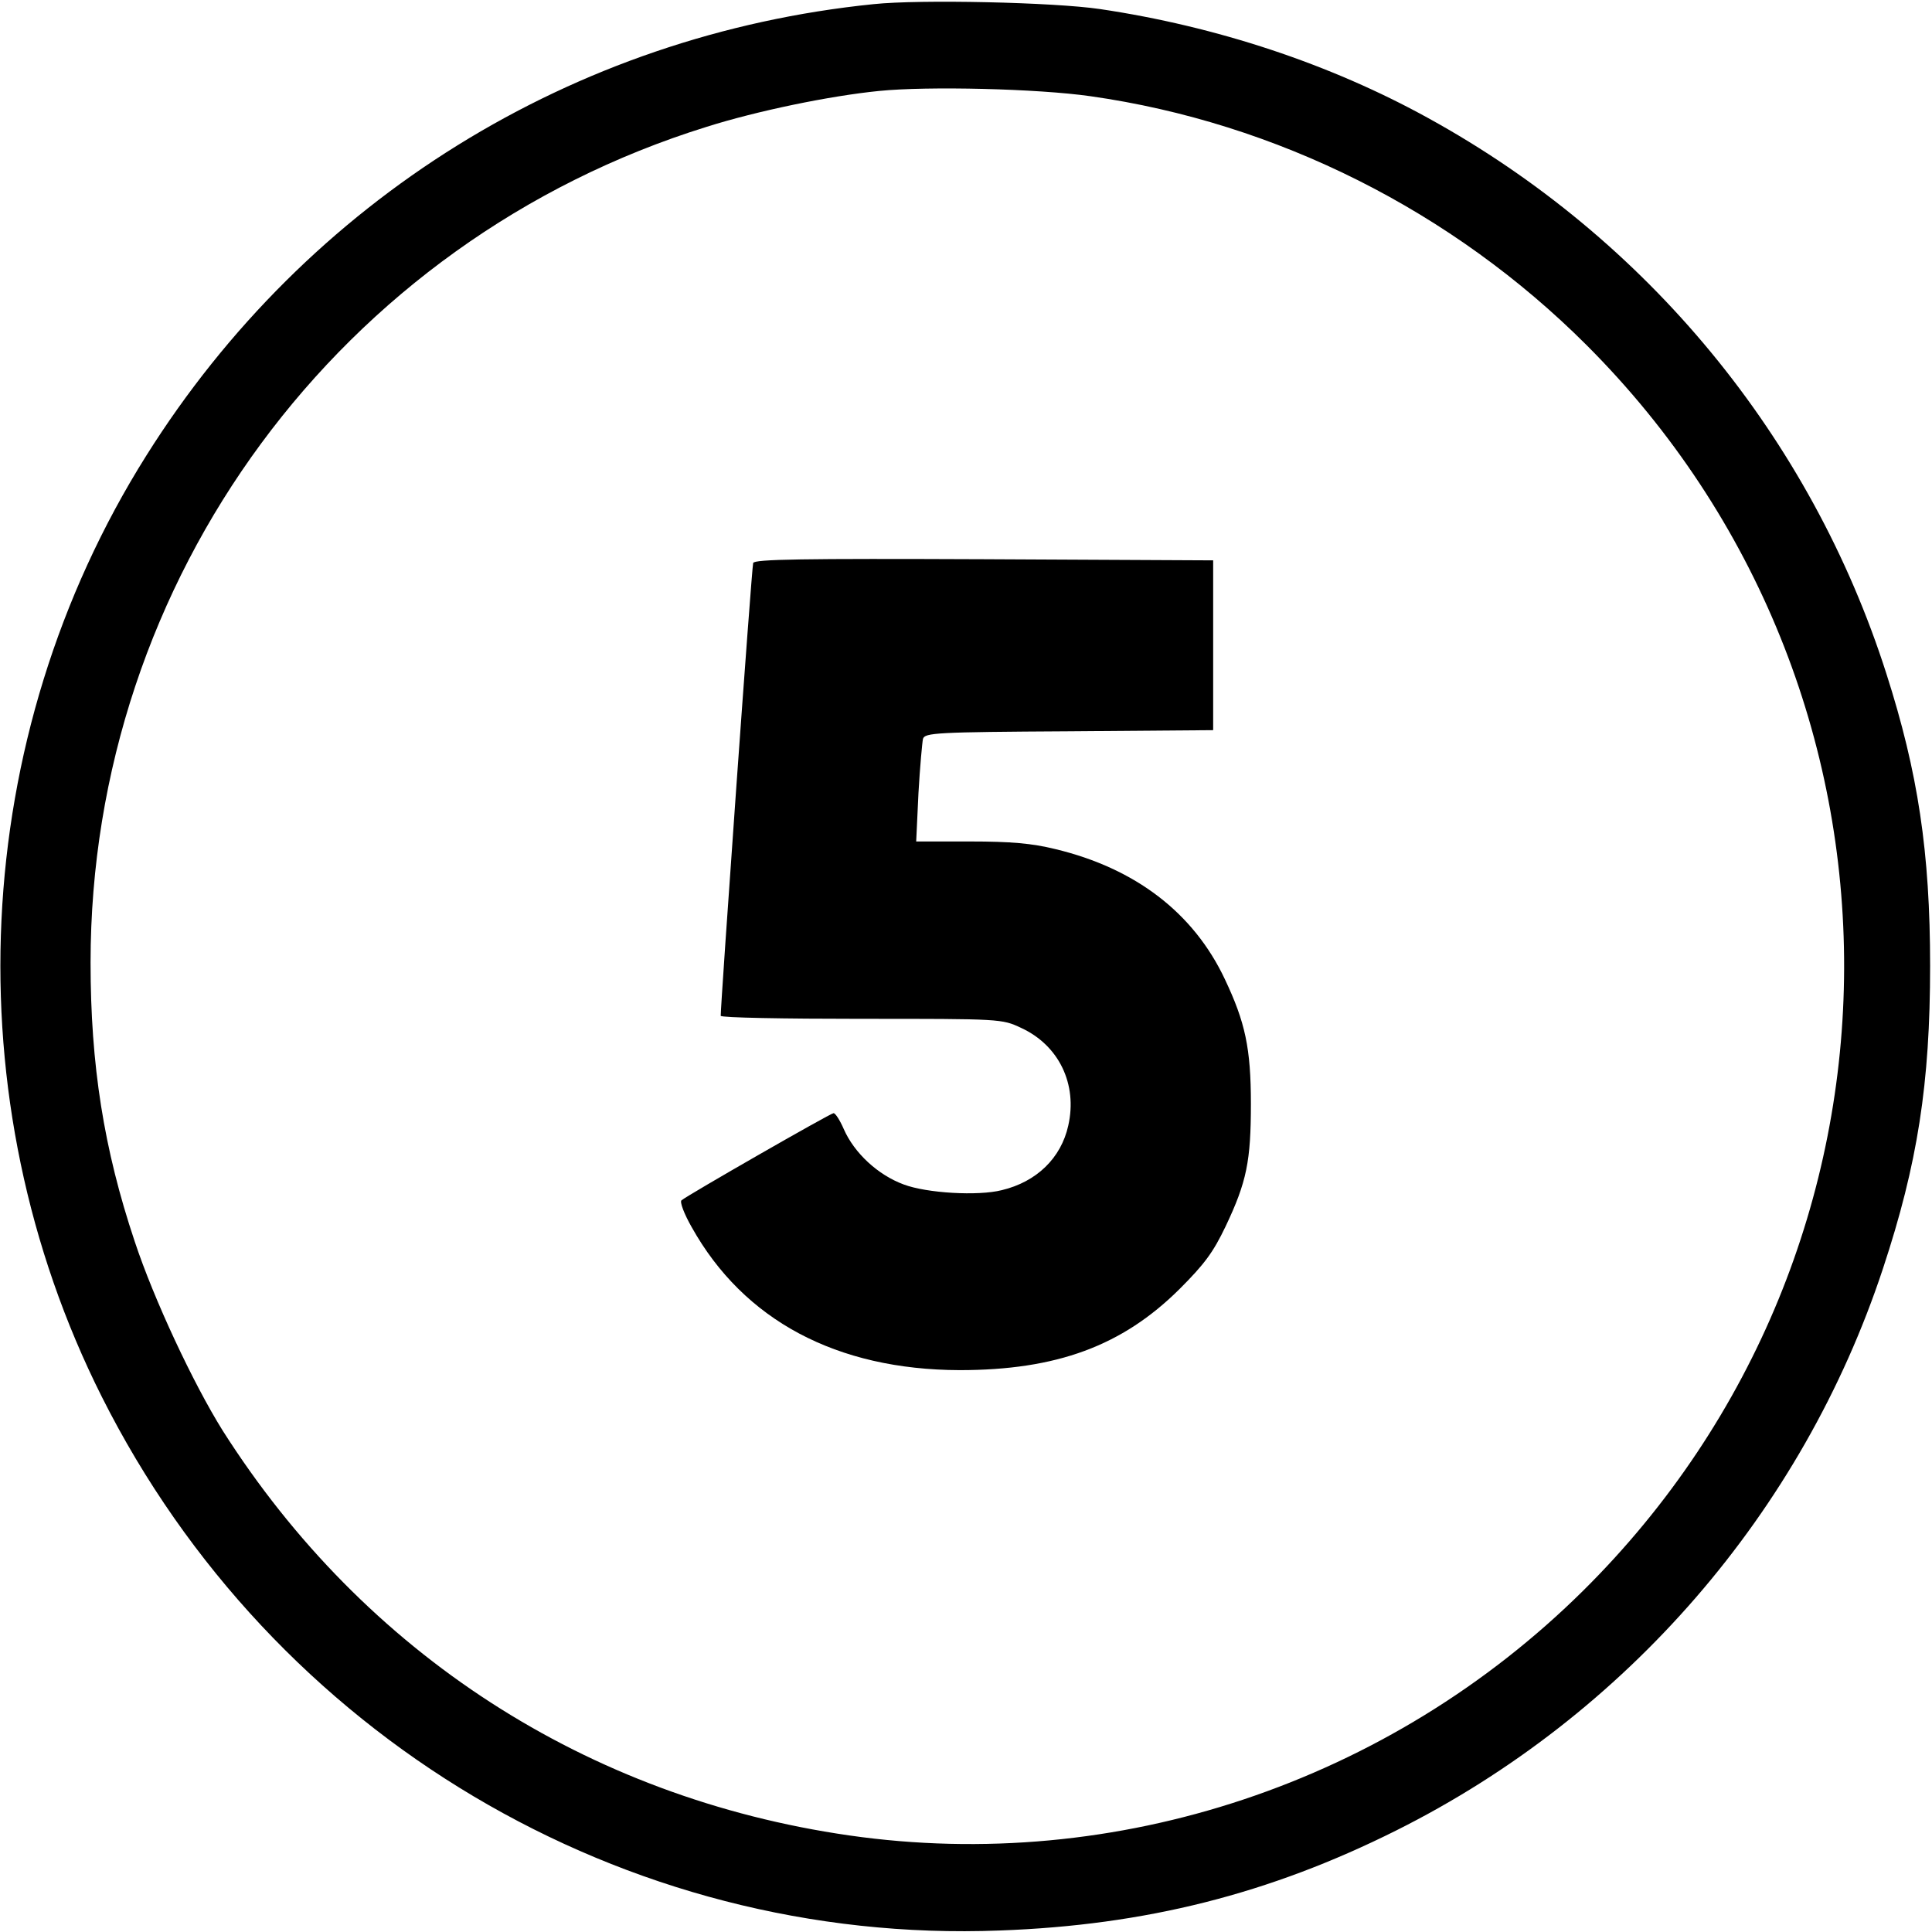
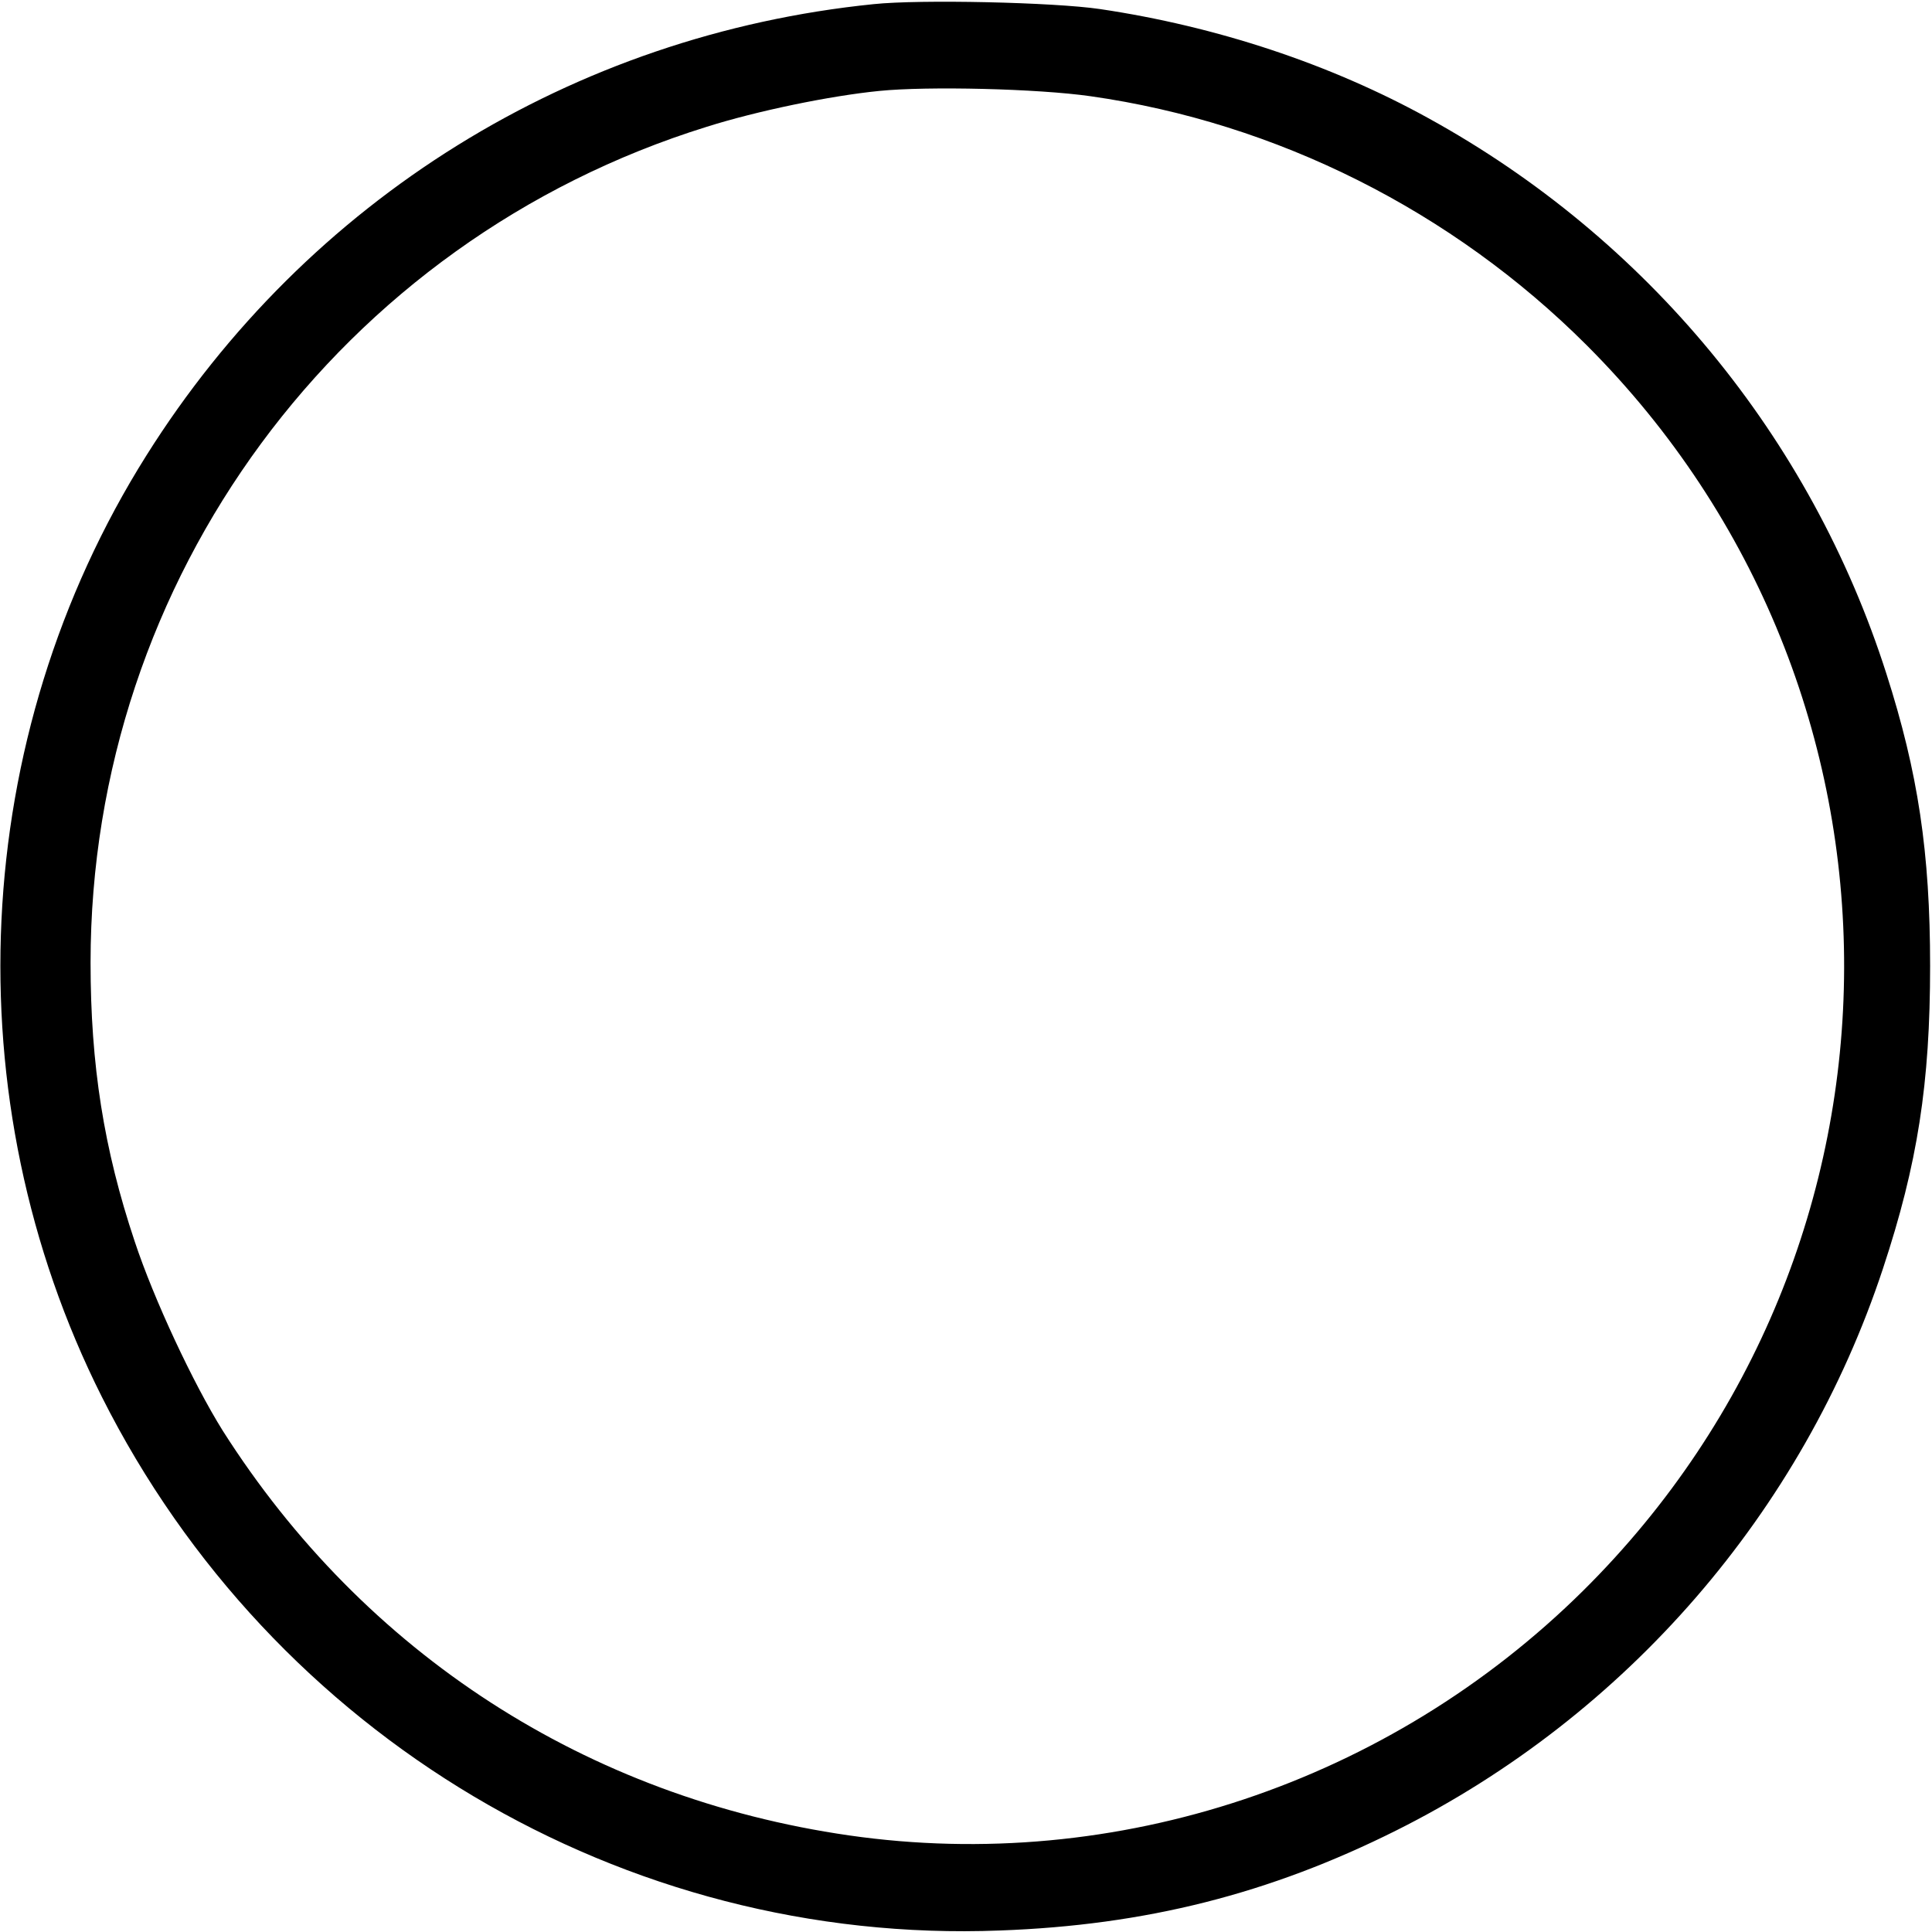
<svg xmlns="http://www.w3.org/2000/svg" version="1.0" width="512pt" height="512pt" viewBox="0 0 512 512" preserveAspectRatio="xMidYMid meet">
  <g transform="translate(0,512) scale(0.1,-0.1)" fill="#000000" stroke="none">
    <path d="M2315 5109 c-797 -81 -1501 -518 -1927 -1196 -470 -747 -515 -1705 -118 -2495 452 -899 1383 -1453 2380 -1414 386 14 714 97 1050 265 610 305 1077 844 1290 1489 92 278 125 491 125 802 0 301 -32 513 -116 775 -200 626 -634 1153 -1214 1472 -259 143 -560 243 -870 289 -122 18 -477 26 -600 13z m575 -244 c493 -70 959 -304 1315 -660 913 -913 909 -2390 -9 -3300 -514 -509 -1237 -751 -1946 -649 -694 100 -1284 481 -1660 1073 -78 125 -182 347 -233 501 -82 245 -117 468 -117 739 0 1017 661 1913 1633 2215 133 42 326 82 457 95 129 13 420 6 560 -14z" />
-     <path d="M1996 3628 c-4 -11 -87 -1179 -86 -1200 0 -5 168 -8 373 -8 370 0 372 0 423 -24 100 -46 150 -149 125 -259 -19 -86 -84 -149 -176 -171 -63 -16 -199 -8 -260 15 -68 25 -131 83 -159 147 -10 23 -22 42 -27 42 -8 0 -388 -218 -403 -231 -5 -4 7 -36 27 -71 138 -247 384 -378 710 -379 257 0 431 64 583 215 66 66 89 97 122 166 56 118 67 173 67 325 0 147 -15 216 -69 330 -83 176 -237 294 -450 345 -61 15 -117 20 -225 20 l-143 0 6 128 c4 70 10 135 12 144 5 16 34 18 387 20 l382 3 0 225 0 225 -608 3 c-481 2 -608 0 -611 -10z" />
  </g>
</svg>